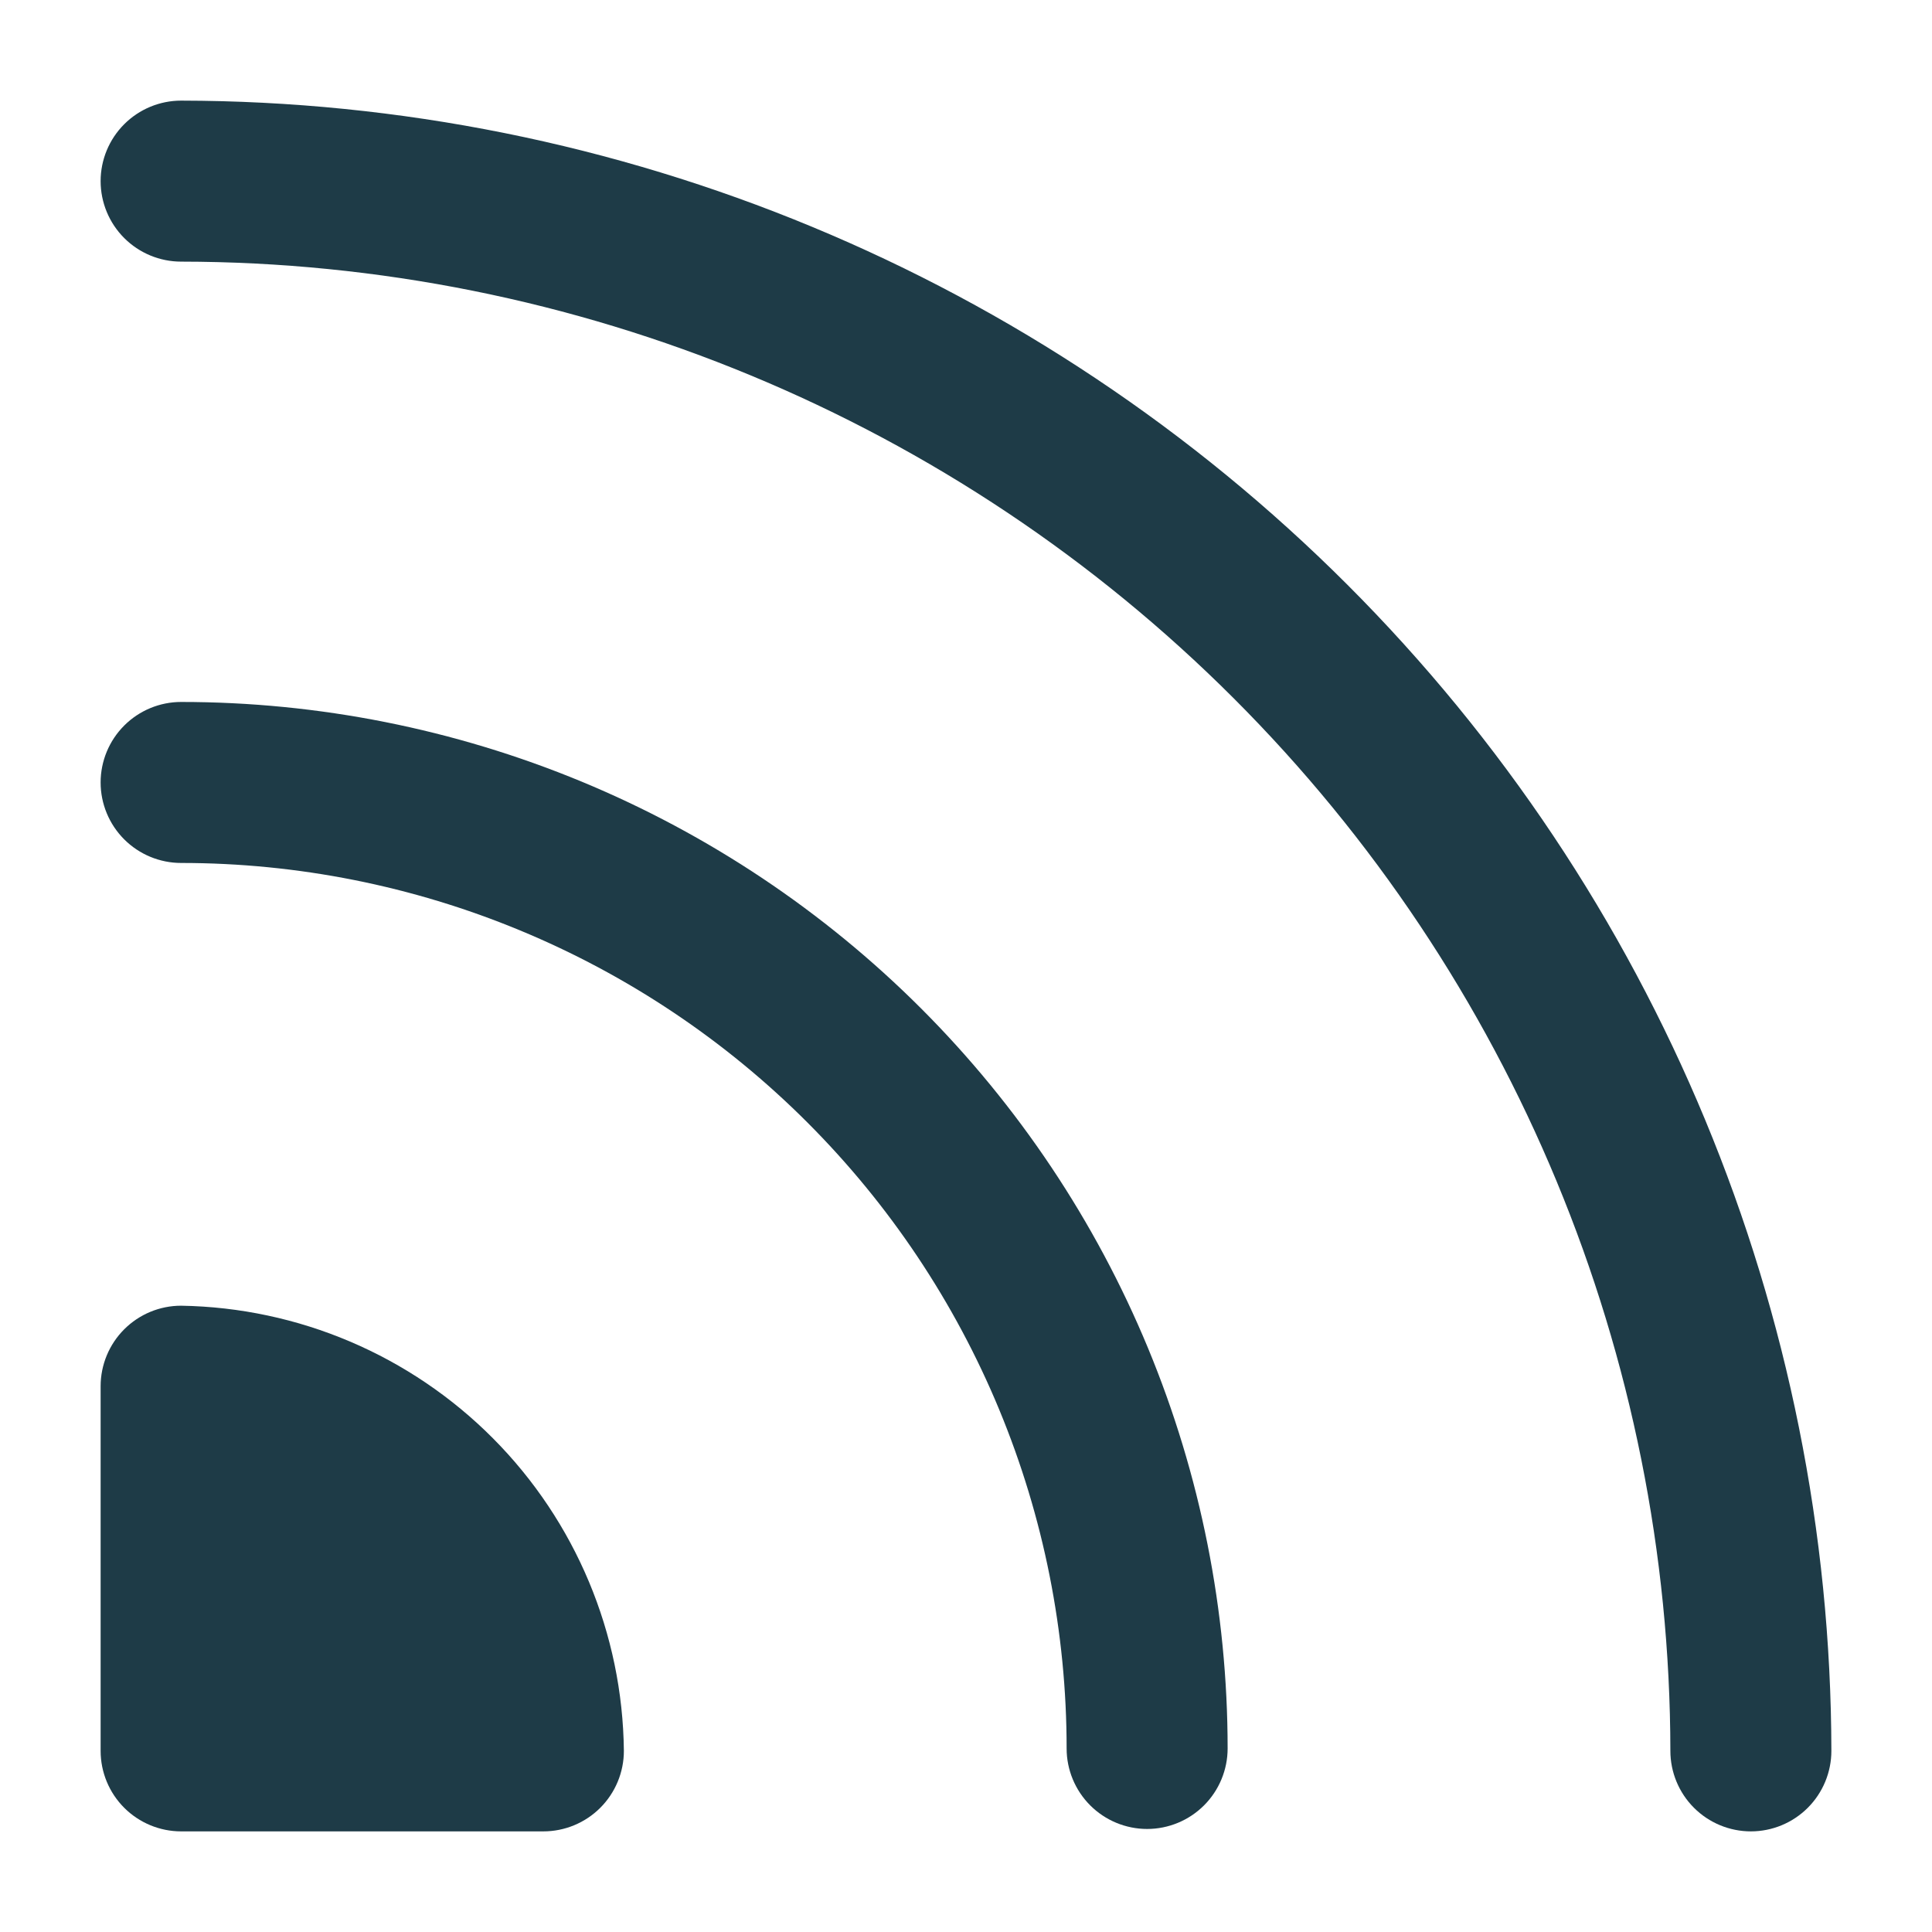
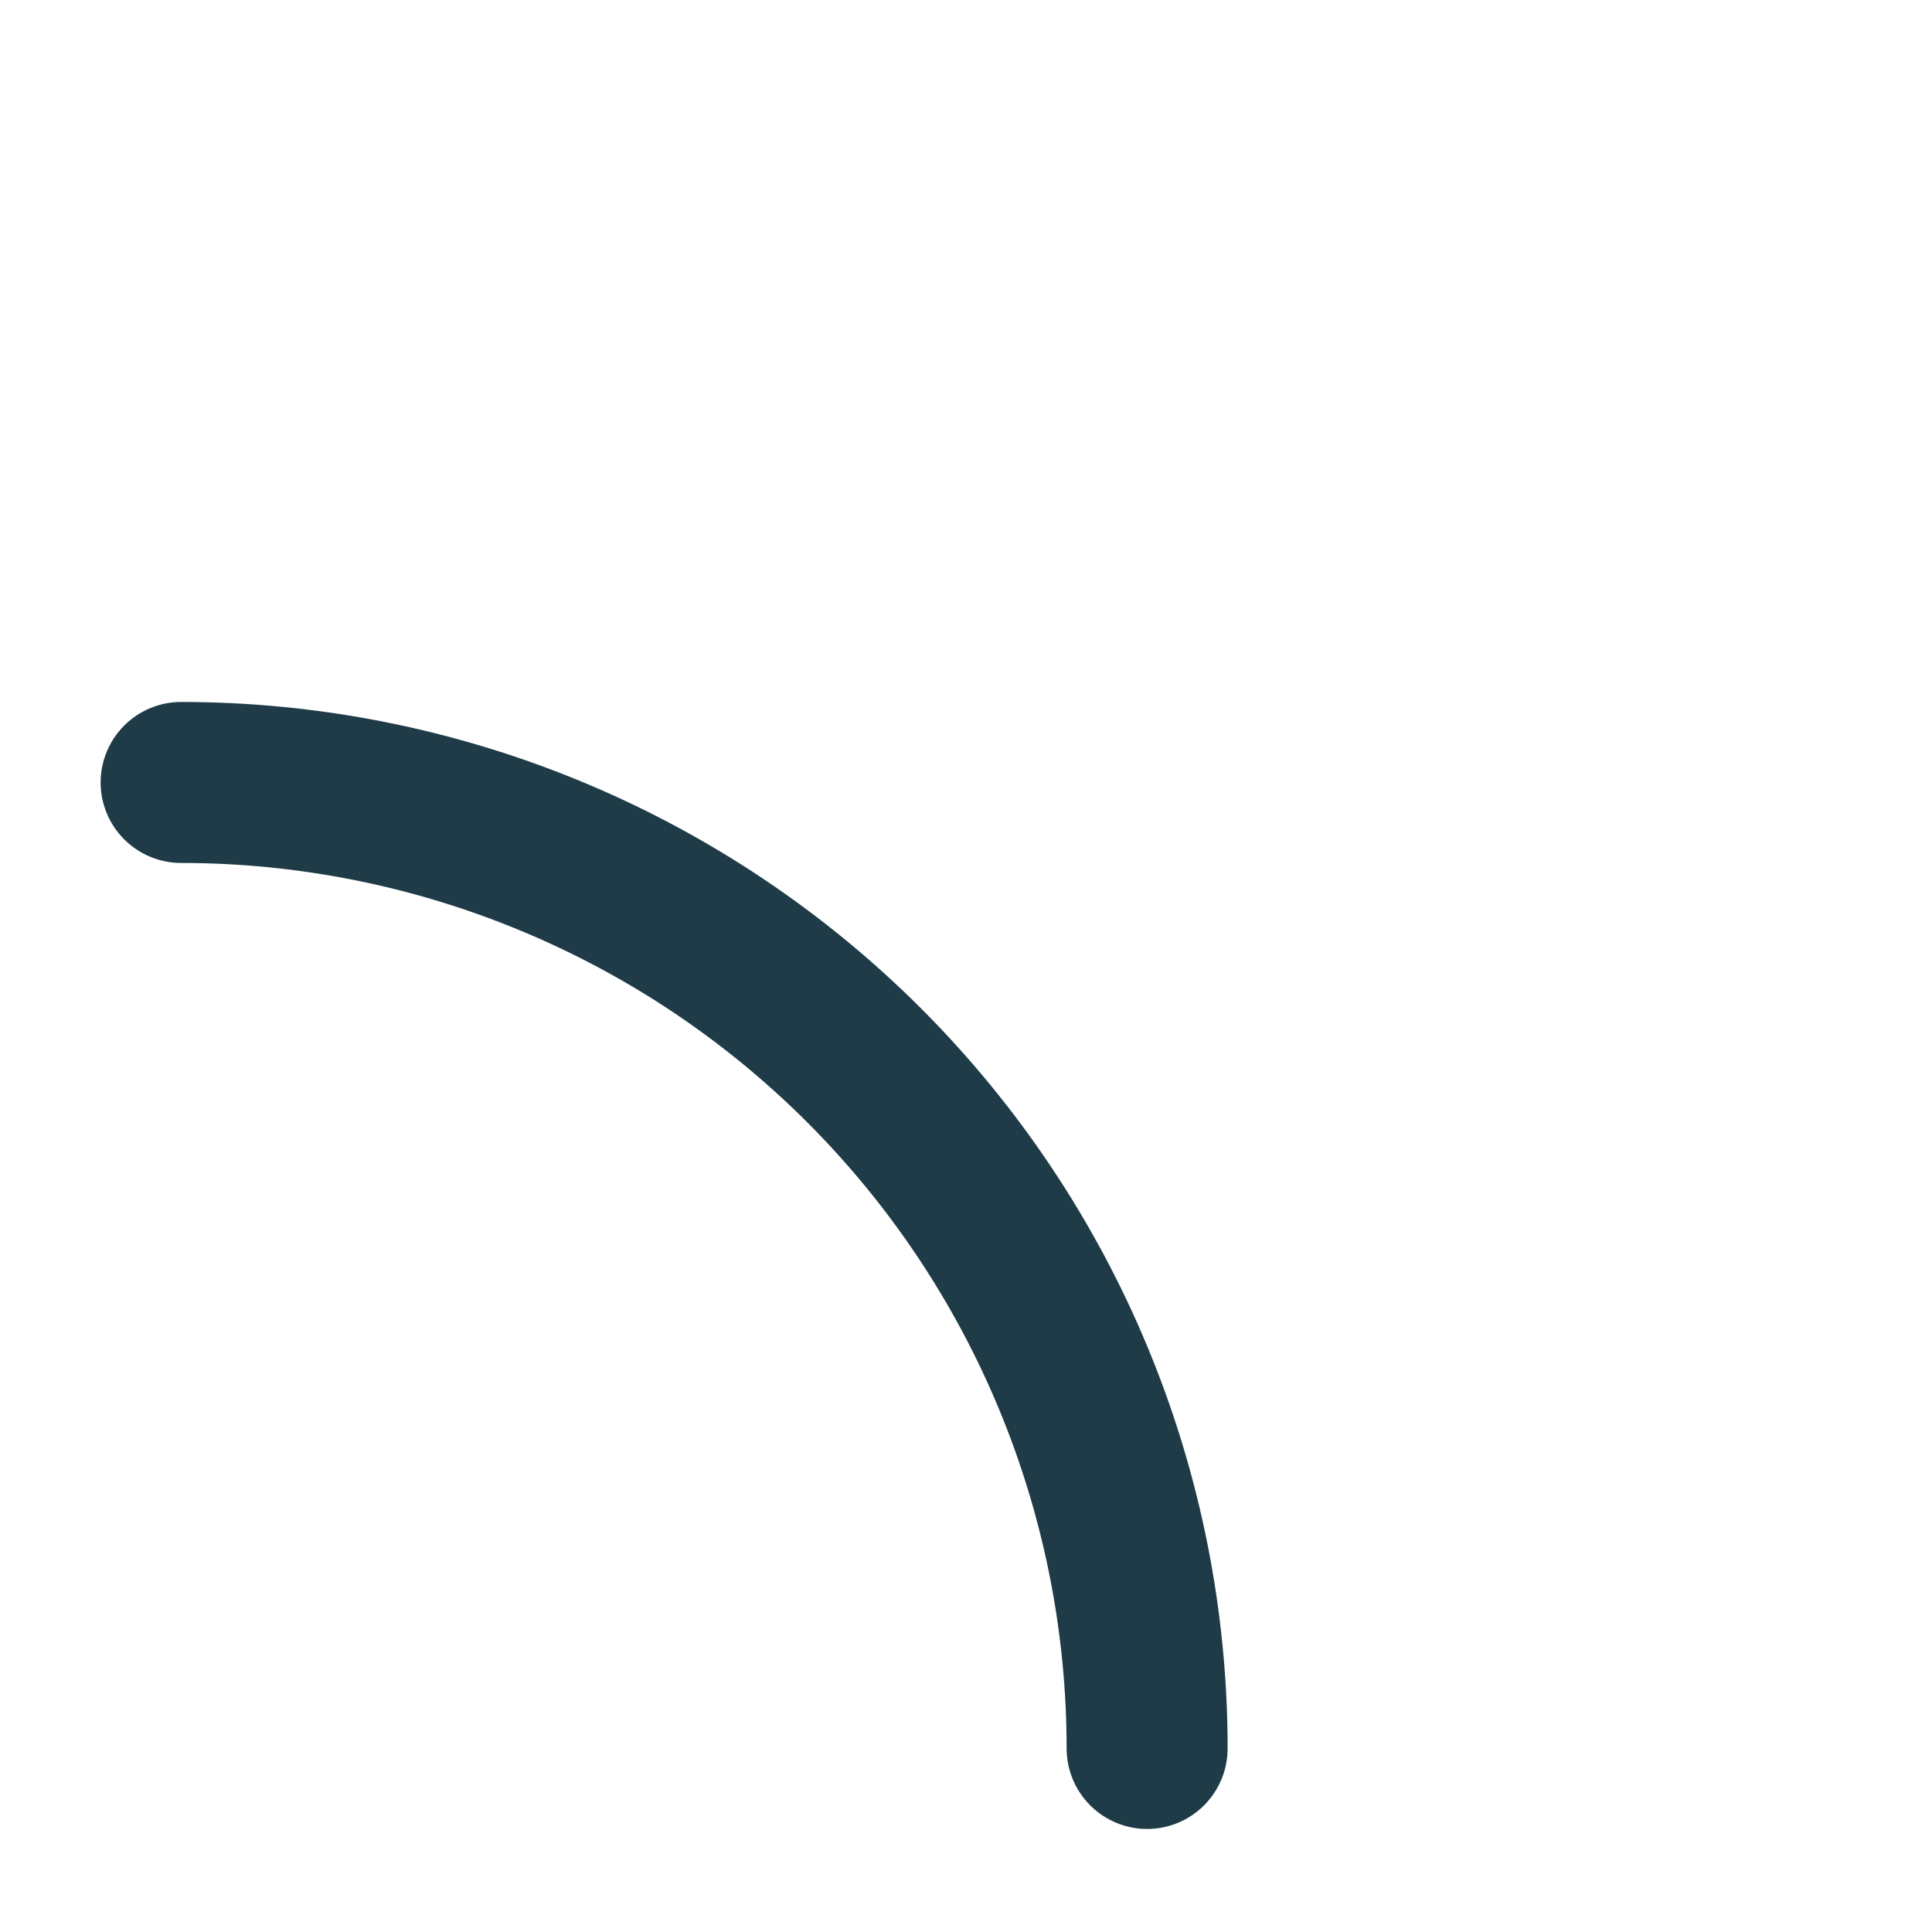
<svg xmlns="http://www.w3.org/2000/svg" width="48" height="48" viewBox="0 0 48 48" fill="none">
  <path d="M4.5 17.44C3.97 17.44 3.461 17.651 3.086 18.026C2.711 18.401 2.5 18.91 2.5 19.44C2.5 19.97 2.711 20.479 3.086 20.854C3.461 21.229 3.97 21.44 4.5 21.44C7.389 21.44 10.25 22.009 12.919 23.115C15.588 24.22 18.014 25.841 20.056 27.884C22.099 29.927 23.72 32.352 24.825 35.021C25.931 37.69 26.5 40.551 26.5 43.44C26.5 43.97 26.711 44.479 27.086 44.854C27.461 45.229 27.97 45.44 28.5 45.44C29.03 45.44 29.539 45.229 29.914 44.854C30.289 44.479 30.5 43.97 30.5 43.44C30.5 40.026 29.828 36.645 28.521 33.49C27.214 30.336 25.299 27.47 22.885 25.055C20.471 22.641 17.604 20.726 14.45 19.419C11.295 18.113 7.914 17.44 4.5 17.44Z" fill="#1E3B47" />
-   <path d="M4.5 32.44C3.97 32.44 3.461 32.651 3.086 33.026C2.711 33.401 2.5 33.91 2.5 34.44V43.5C2.5 44.03 2.711 44.539 3.086 44.914C3.461 45.289 3.97 45.5 4.5 45.5H13.5C14.03 45.5 14.539 45.289 14.914 44.914C15.289 44.539 15.5 44.03 15.5 43.5C15.469 40.587 14.302 37.8 12.248 35.735C10.193 33.669 7.413 32.487 4.5 32.44Z" fill="#1E3B47" />
-   <path d="M4.5 2.5C3.97 2.5 3.461 2.711 3.086 3.086C2.711 3.461 2.5 3.97 2.5 4.5C2.5 5.03 2.711 5.539 3.086 5.914C3.461 6.289 3.97 6.5 4.5 6.5C14.31 6.511 23.715 10.412 30.651 17.349C37.588 24.285 41.489 33.69 41.5 43.5C41.5 44.03 41.711 44.539 42.086 44.914C42.461 45.289 42.97 45.5 43.5 45.5C44.03 45.5 44.539 45.289 44.914 44.914C45.289 44.539 45.5 44.03 45.5 43.5C45.484 32.631 41.159 22.212 33.474 14.526C25.788 6.841 15.369 2.516 4.5 2.5Z" fill="#1E3B47" />
</svg>